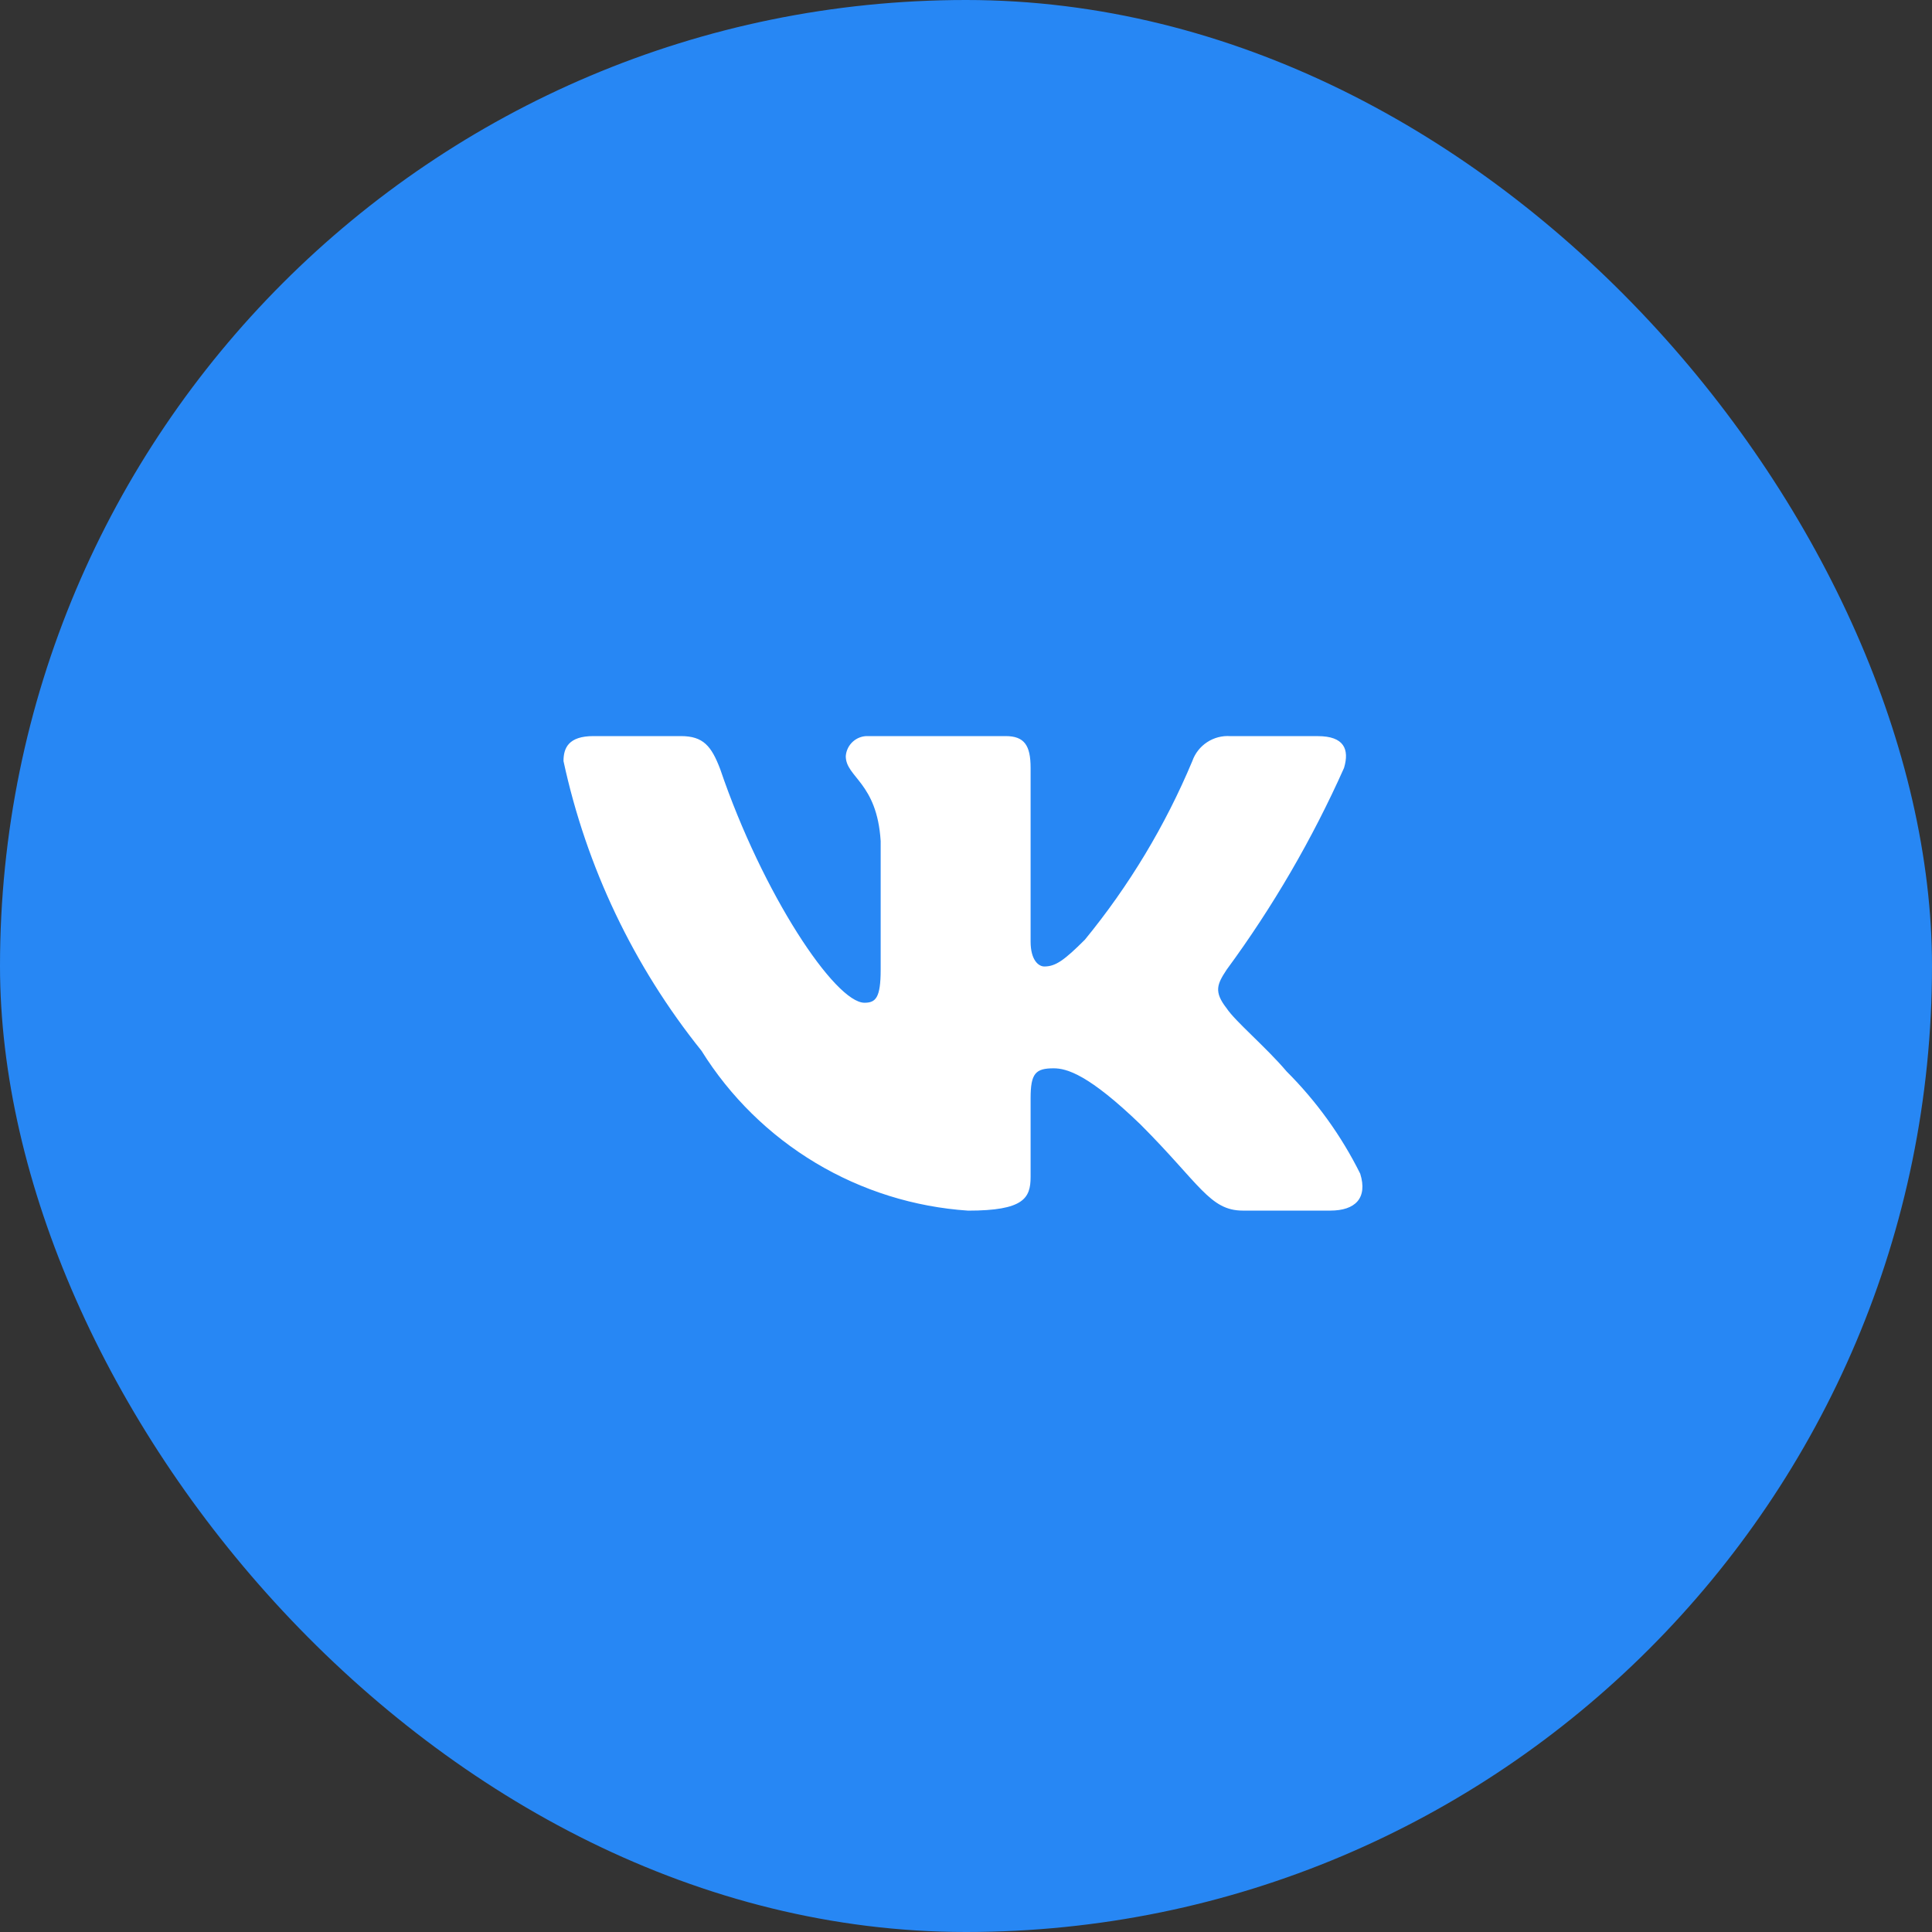
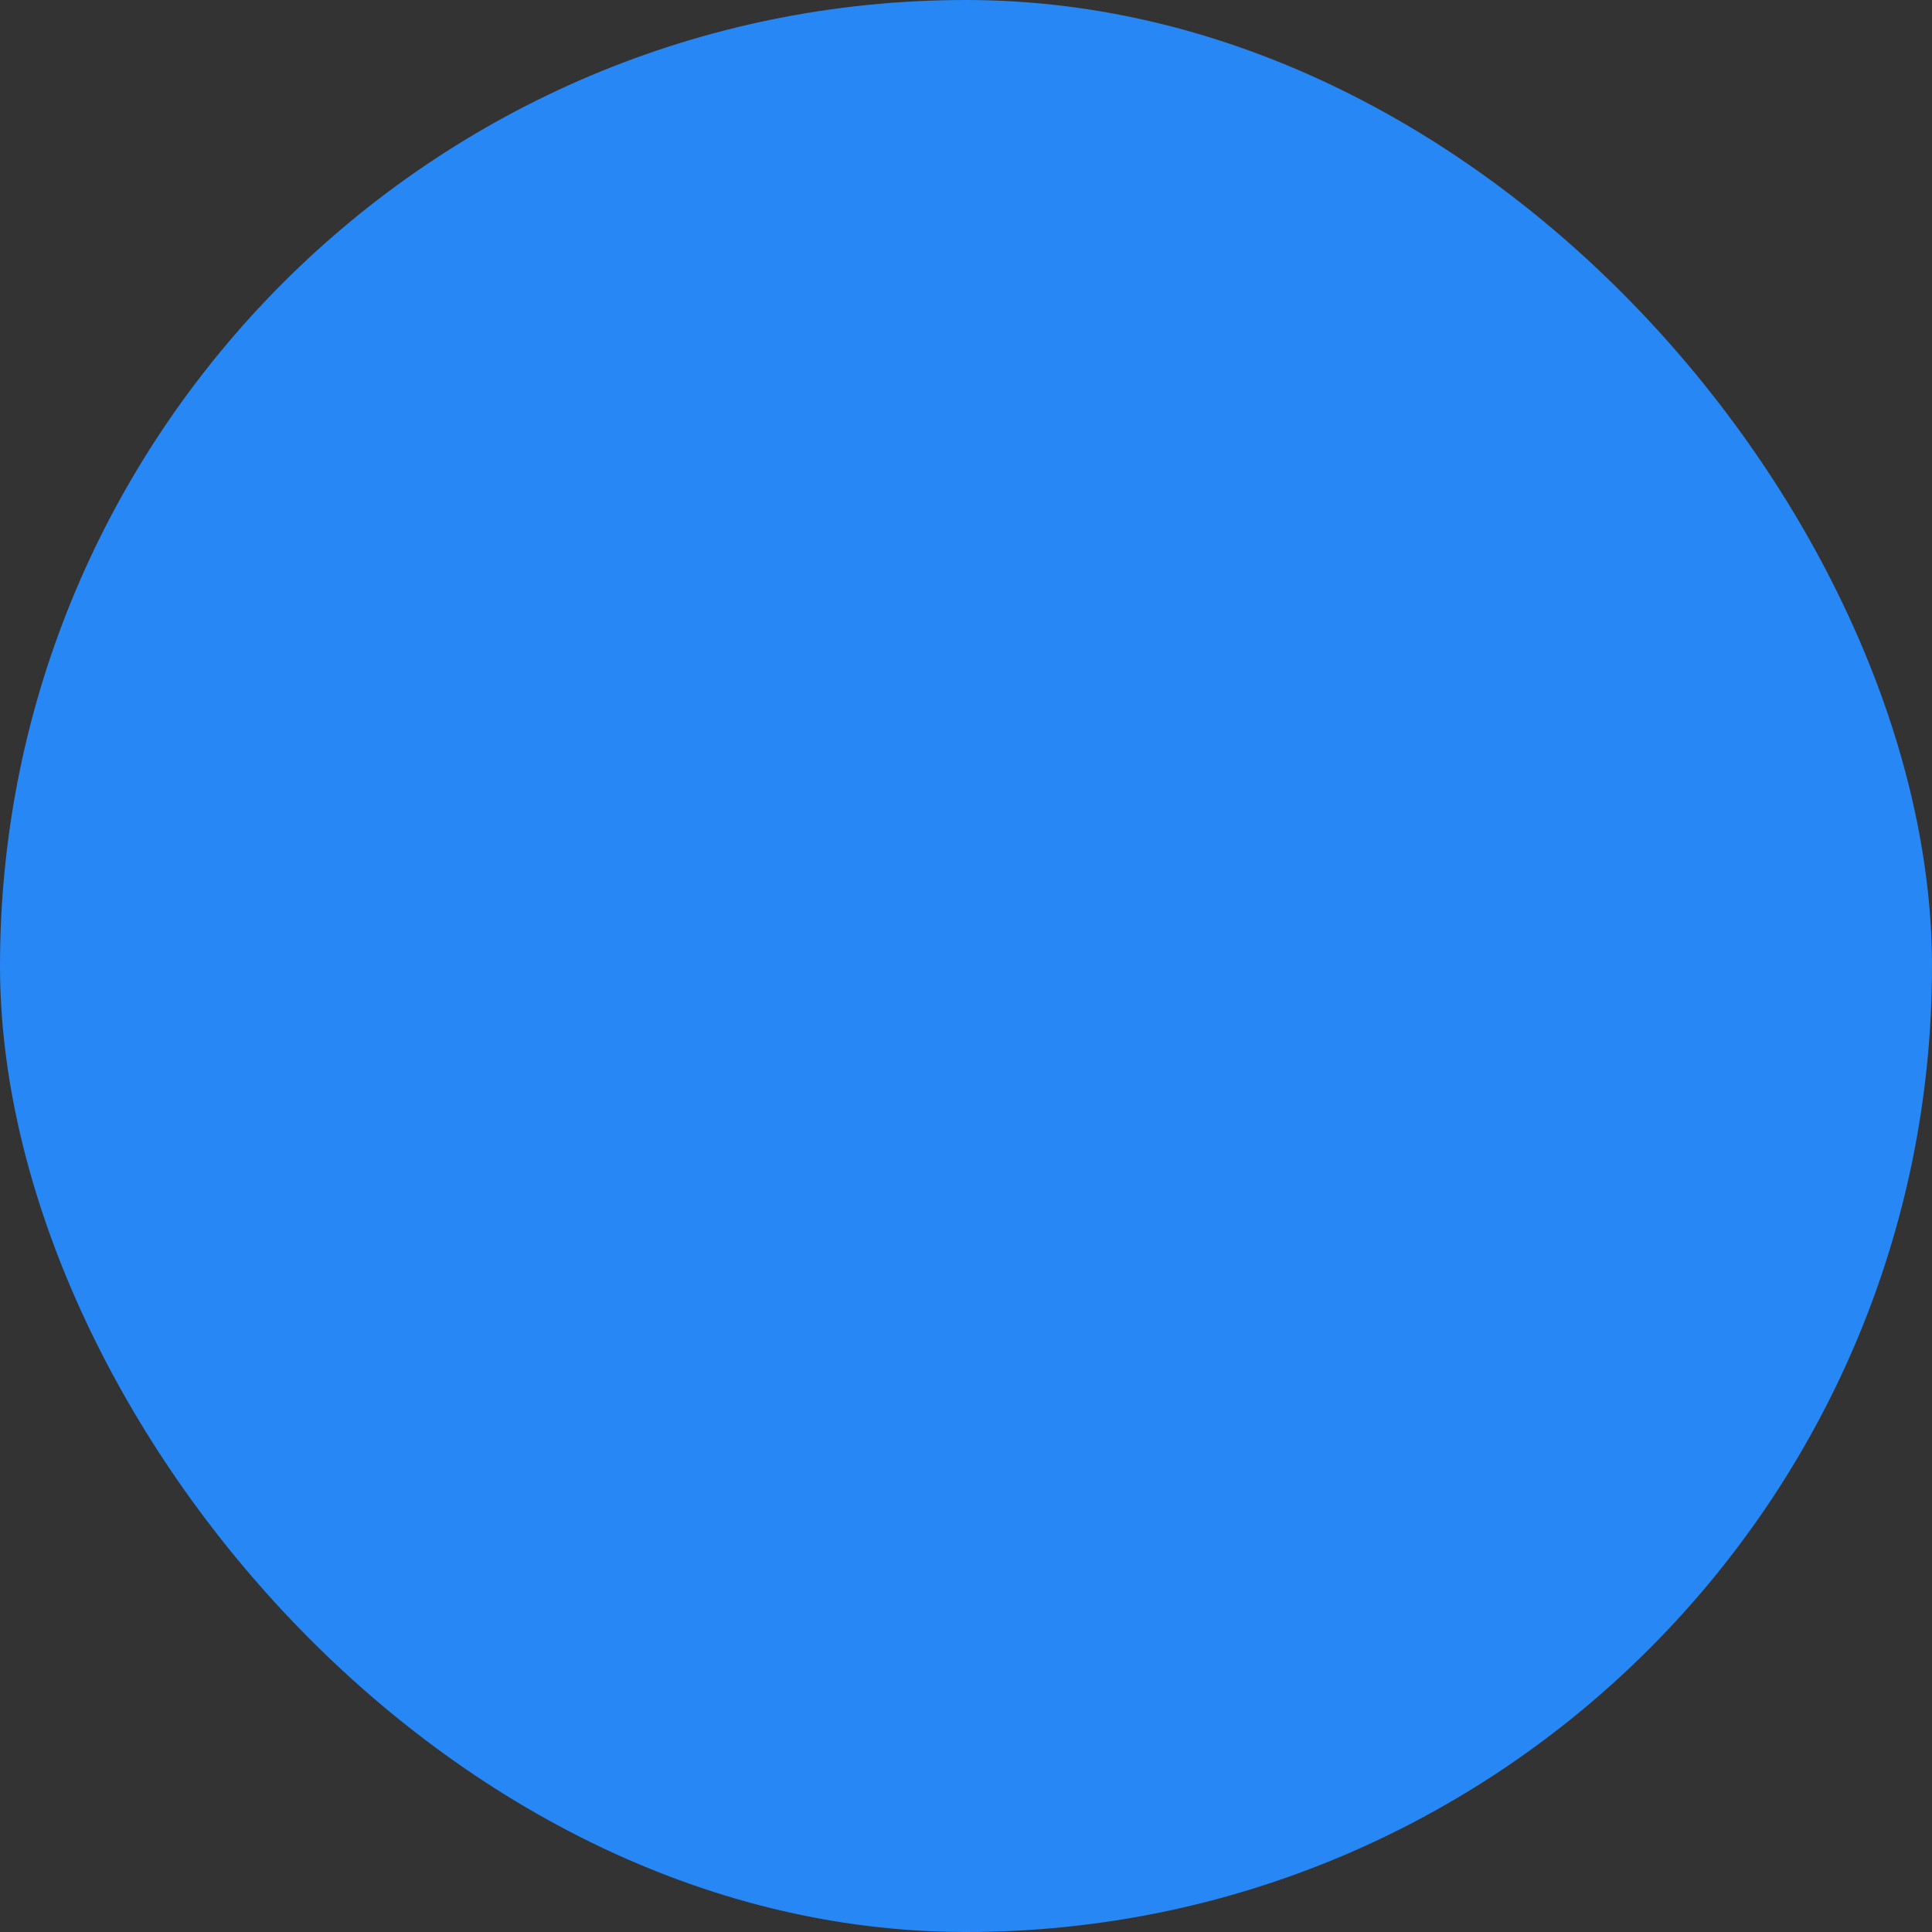
<svg xmlns="http://www.w3.org/2000/svg" width="48" height="48" viewBox="0 0 48 48" fill="none">
  <rect x="0" y="0" width="48" height="48" fill="#333333" stroke="none" />
  <rect width="48" height="48" rx="24" fill="#2787F4" />
-   <path d="M33.051 30.077H30.878C30.056 30.077 29.809 29.412 28.335 27.937C27.048 26.696 26.504 26.542 26.178 26.542C25.728 26.542 25.605 26.666 25.605 27.286V29.24C25.605 29.769 25.433 30.078 24.052 30.078C22.713 29.988 21.413 29.581 20.262 28.891C19.11 28.2 18.139 27.246 17.429 26.107C15.742 24.006 14.568 21.542 14 18.909C14 18.583 14.124 18.288 14.745 18.288H16.916C17.474 18.288 17.675 18.536 17.894 19.111C18.949 22.213 20.748 24.913 21.478 24.913C21.758 24.913 21.88 24.789 21.88 24.091V20.894C21.788 19.436 21.013 19.314 21.013 18.786C21.023 18.647 21.087 18.517 21.191 18.424C21.295 18.331 21.431 18.282 21.57 18.288H24.984C25.451 18.288 25.605 18.52 25.605 19.078V23.392C25.605 23.858 25.805 24.012 25.946 24.012C26.226 24.012 26.441 23.858 26.954 23.346C28.054 22.004 28.953 20.509 29.623 18.908C29.691 18.715 29.82 18.551 29.991 18.439C30.162 18.327 30.365 18.274 30.569 18.289H32.741C33.392 18.289 33.531 18.614 33.392 19.079C32.602 20.849 31.624 22.529 30.476 24.091C30.242 24.448 30.149 24.634 30.476 25.052C30.691 25.378 31.453 26.014 31.965 26.619C32.709 27.362 33.328 28.221 33.795 29.162C33.982 29.768 33.671 30.077 33.051 30.077Z" fill="white" />
</svg>